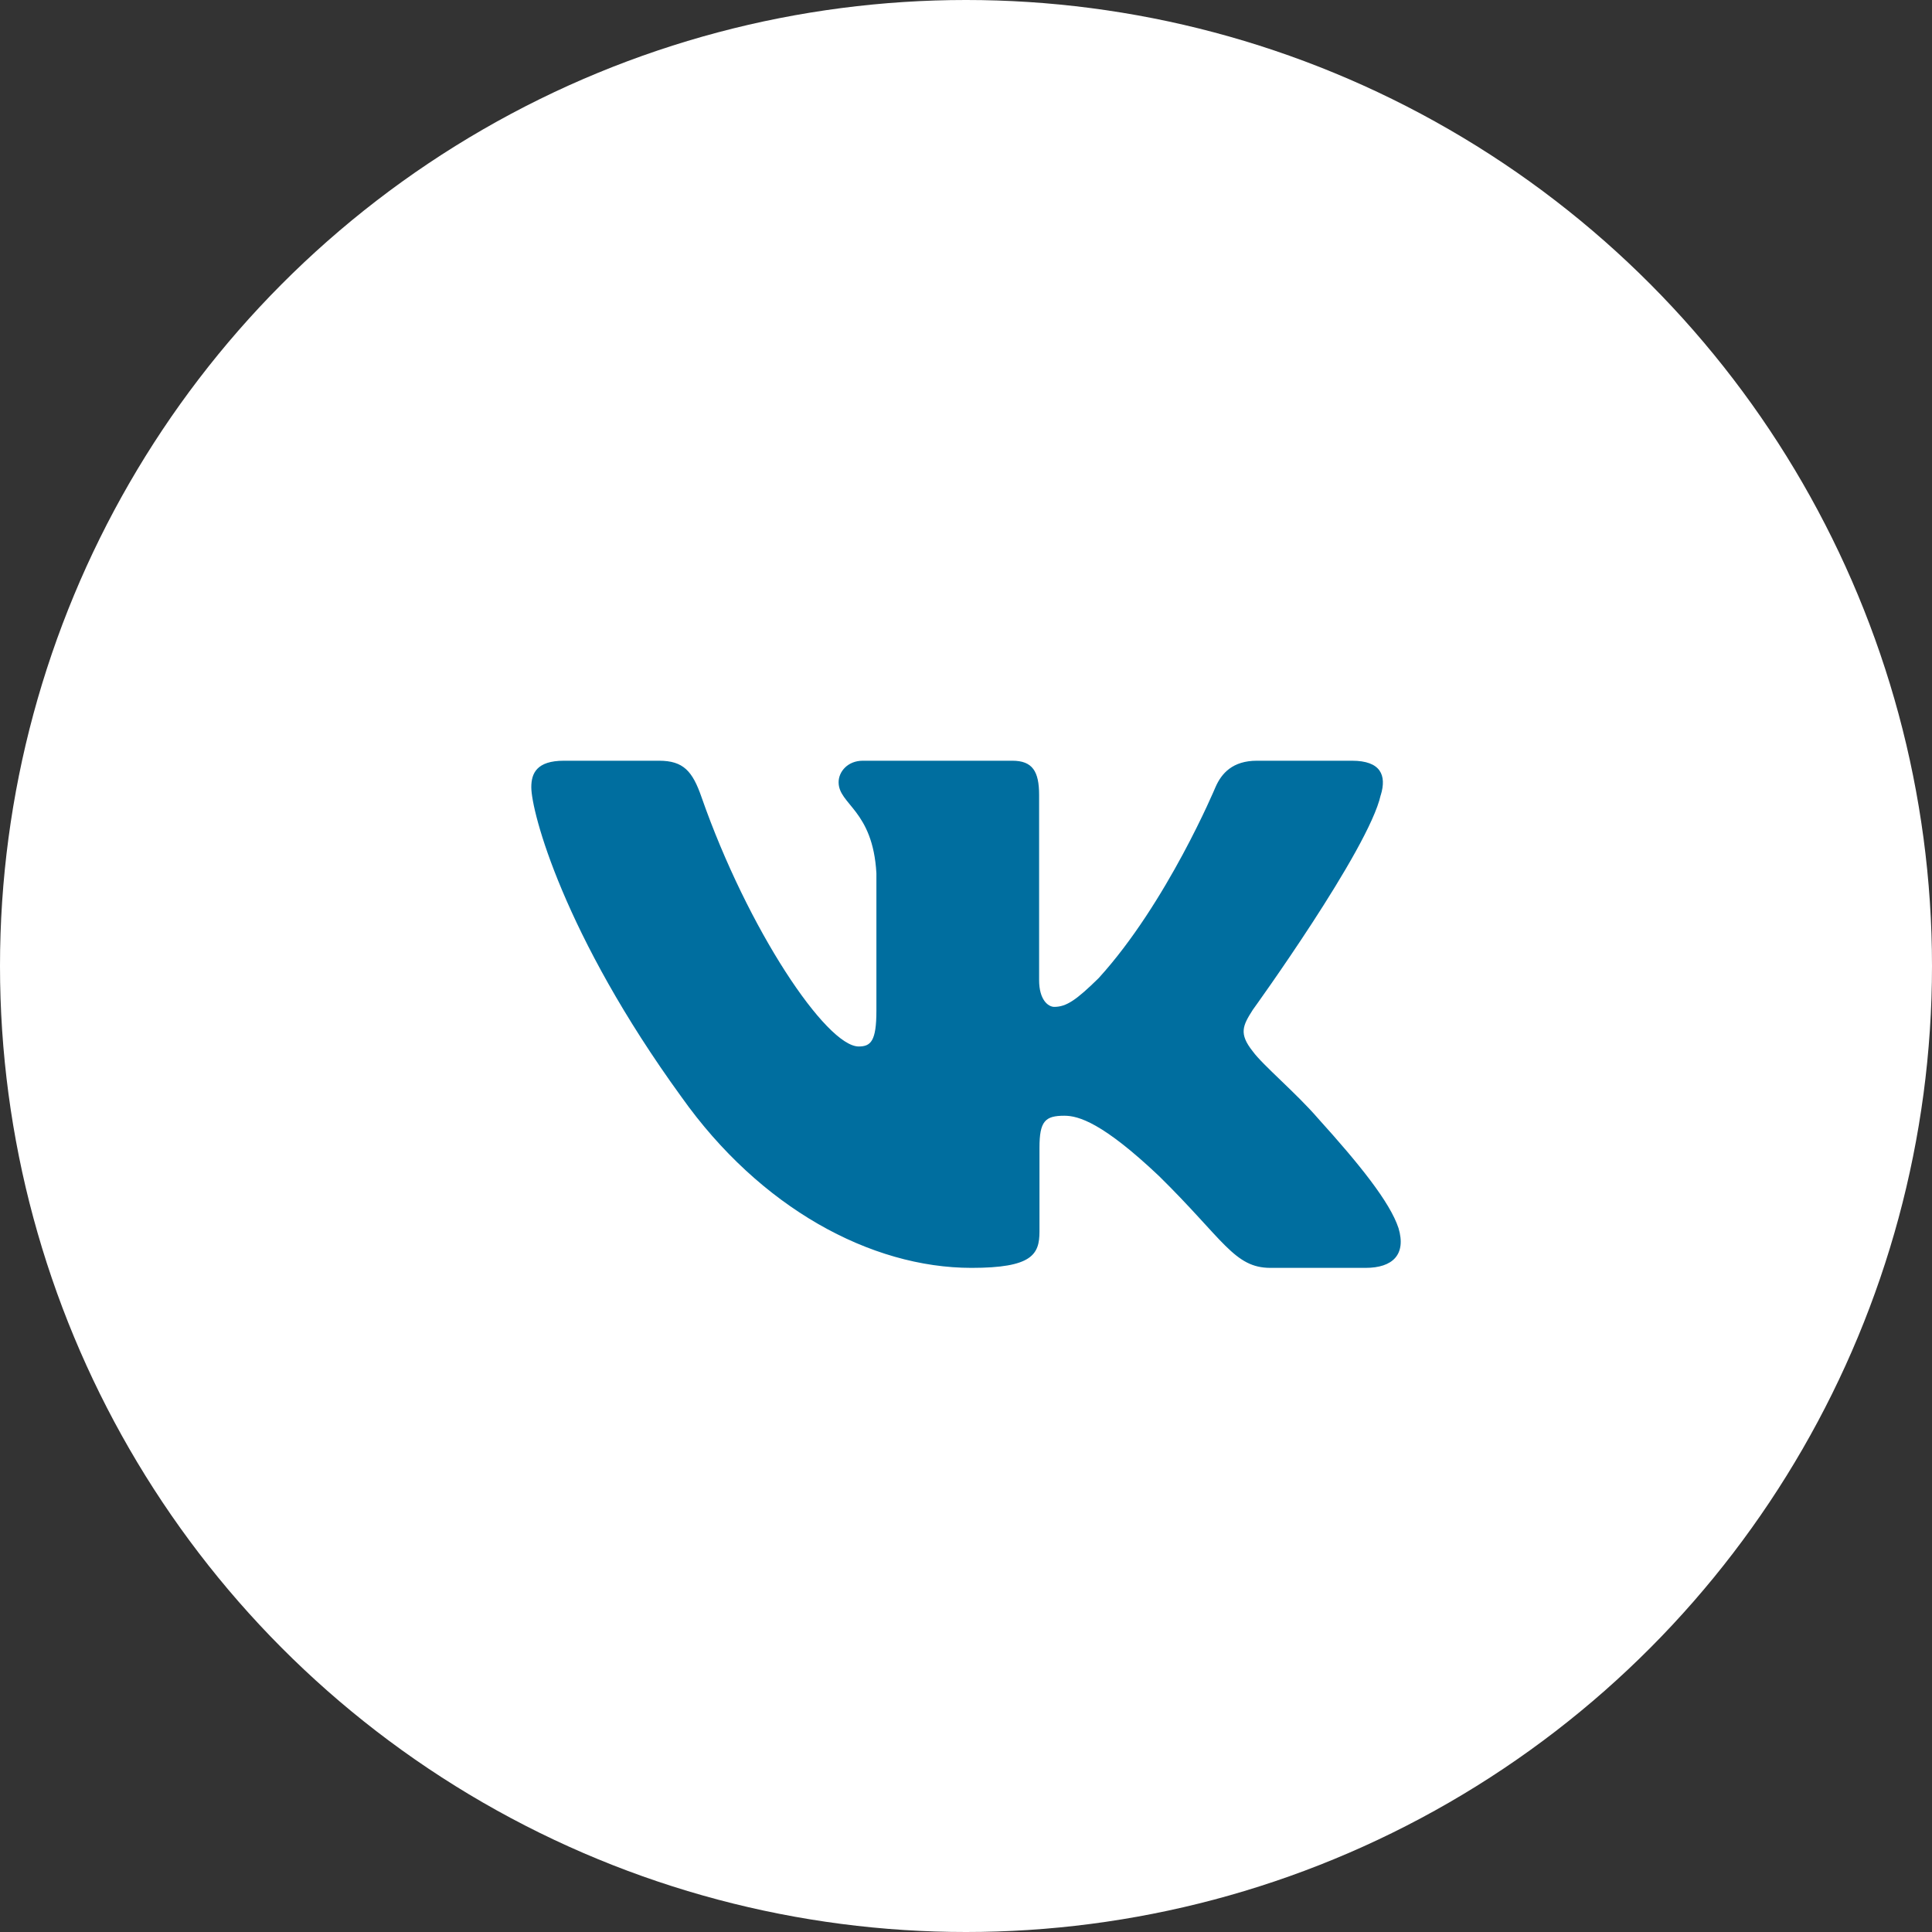
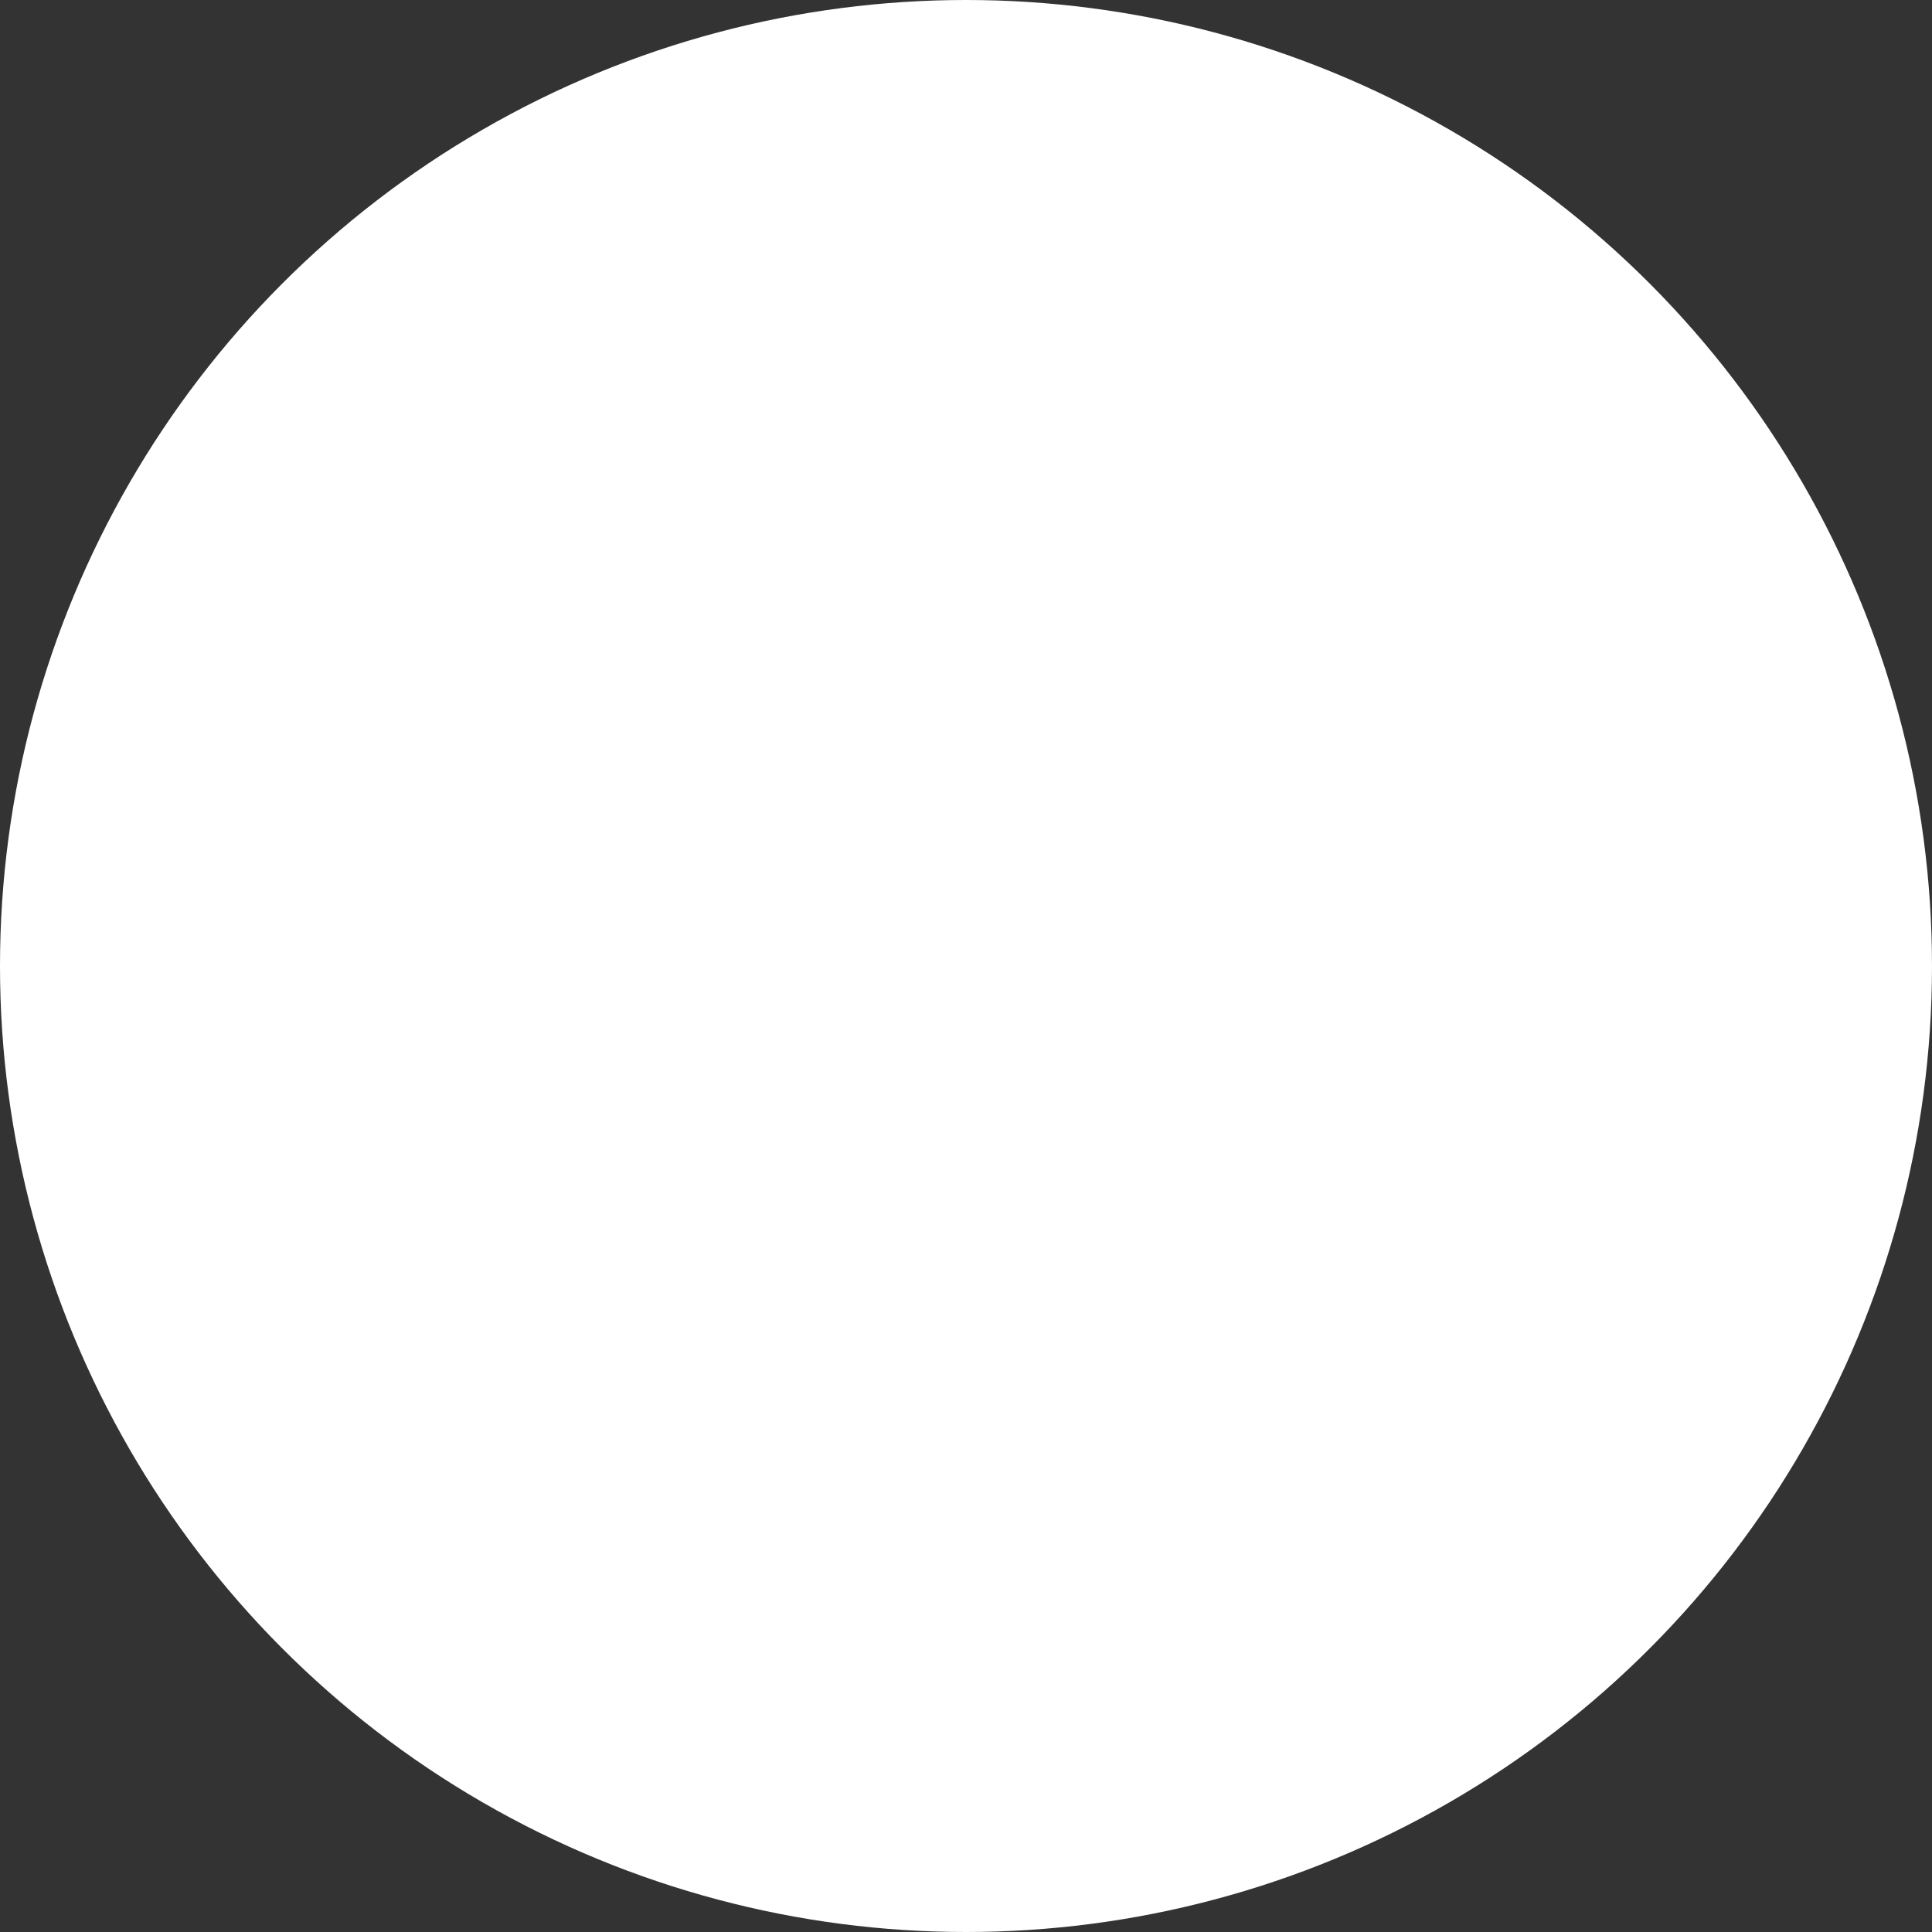
<svg xmlns="http://www.w3.org/2000/svg" width="32" height="32" viewBox="0 0 32 32" fill="none">
  <rect x="0" y="0" width="32" height="32" fill="#333333" stroke="none" />
  <circle cx="16" cy="16" r="16" fill="white" />
  <g clip-path="url(#clip0_1:640)">
-     <path fill-rule="evenodd" clip-rule="evenodd" d="M22.87 13.169C22.97 12.841 22.87 12.6 22.393 12.6H20.818C20.417 12.6 20.232 12.808 20.132 13.038C20.132 13.038 19.331 14.956 18.197 16.201C17.829 16.562 17.663 16.677 17.462 16.677C17.362 16.677 17.211 16.562 17.211 16.234V13.169C17.211 12.775 17.101 12.6 16.767 12.6H14.291C14.04 12.6 13.89 12.782 13.89 12.956C13.89 13.328 14.457 13.415 14.516 14.464V16.742C14.516 17.242 14.424 17.333 14.223 17.333C13.689 17.333 12.39 15.406 11.619 13.202C11.47 12.773 11.319 12.6 10.916 12.6H9.34C8.89 12.6 8.8 12.808 8.8 13.038C8.8 13.447 9.334 15.48 11.287 18.169C12.589 20.005 14.422 21 16.092 21C17.093 21 17.217 20.779 17.217 20.398V19.01C17.217 18.568 17.312 18.48 17.629 18.48C17.863 18.48 18.263 18.595 19.198 19.48C20.266 20.53 20.442 21 21.043 21H22.618C23.068 21 23.294 20.779 23.164 20.342C23.021 19.908 22.511 19.277 21.835 18.529C21.468 18.103 20.917 17.644 20.75 17.414C20.516 17.12 20.583 16.988 20.75 16.726C20.75 16.726 22.67 14.071 22.869 13.169H22.87Z" fill="#006E9F" />
-   </g>
+     </g>
  <defs>
    <clipPath id="clip0_1:640">
      <rect width="14.4" height="14.4" fill="white" transform="translate(8.8 9.6)" />
    </clipPath>
  </defs>
</svg>